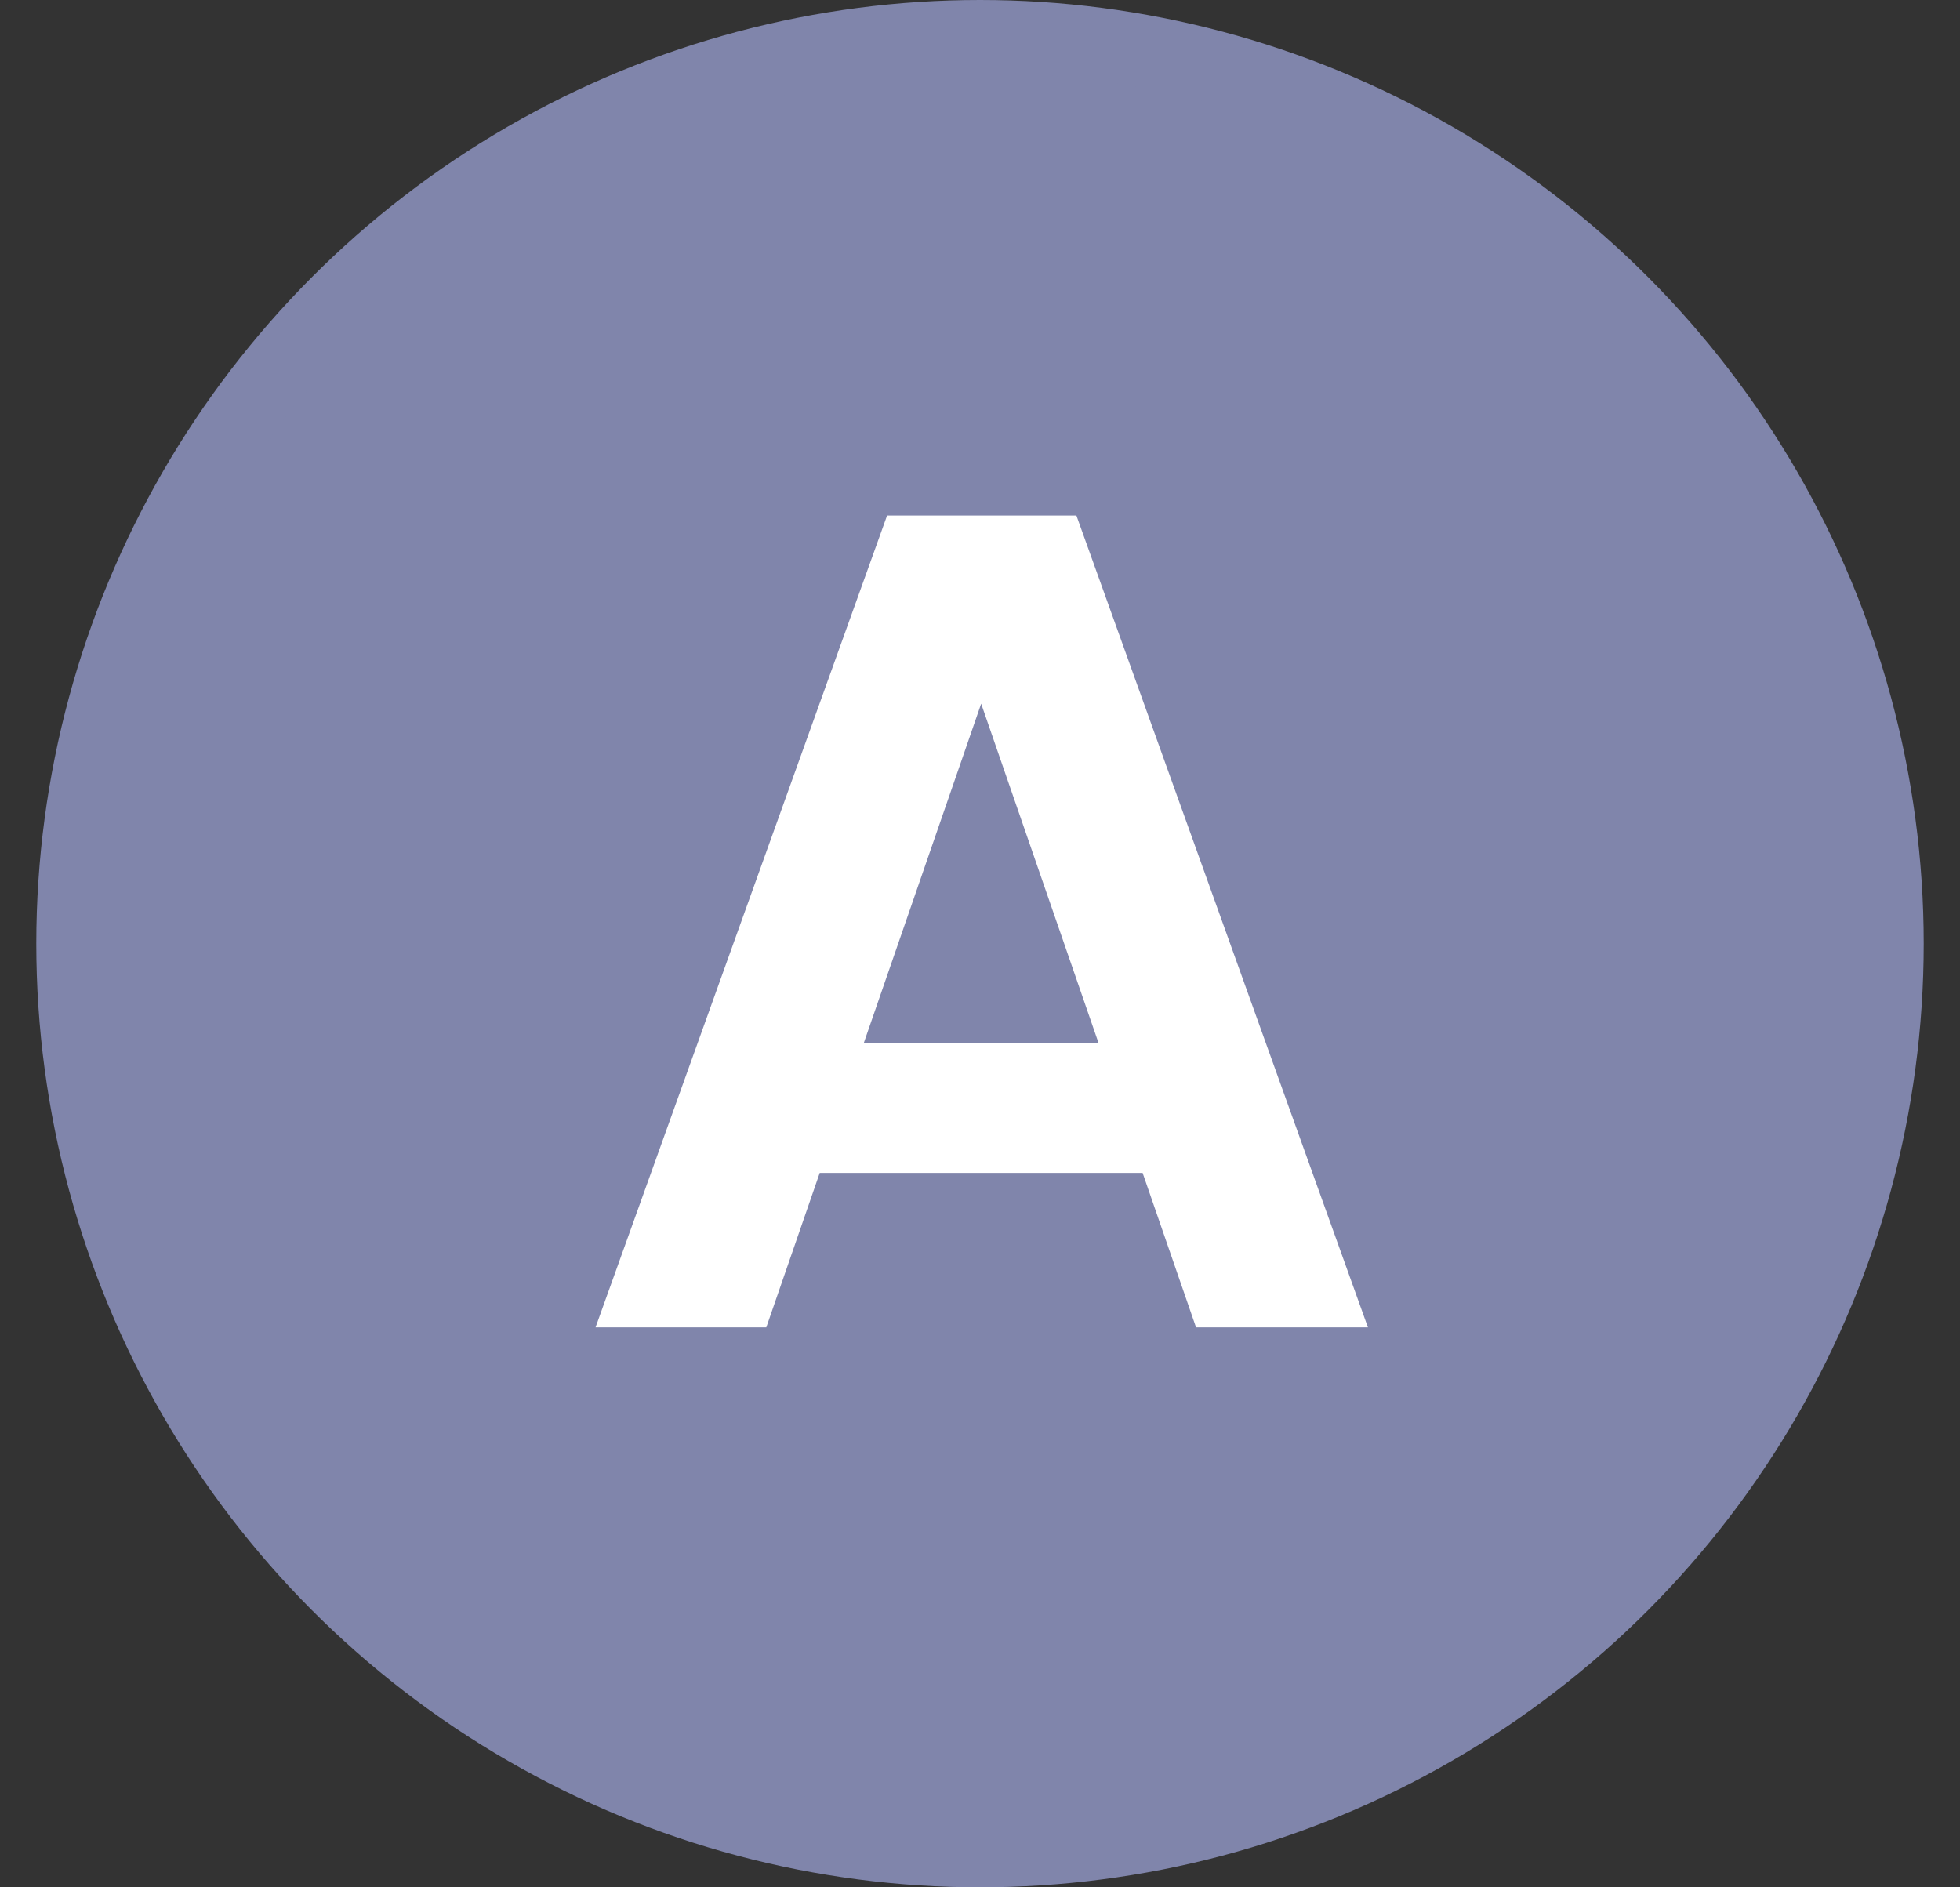
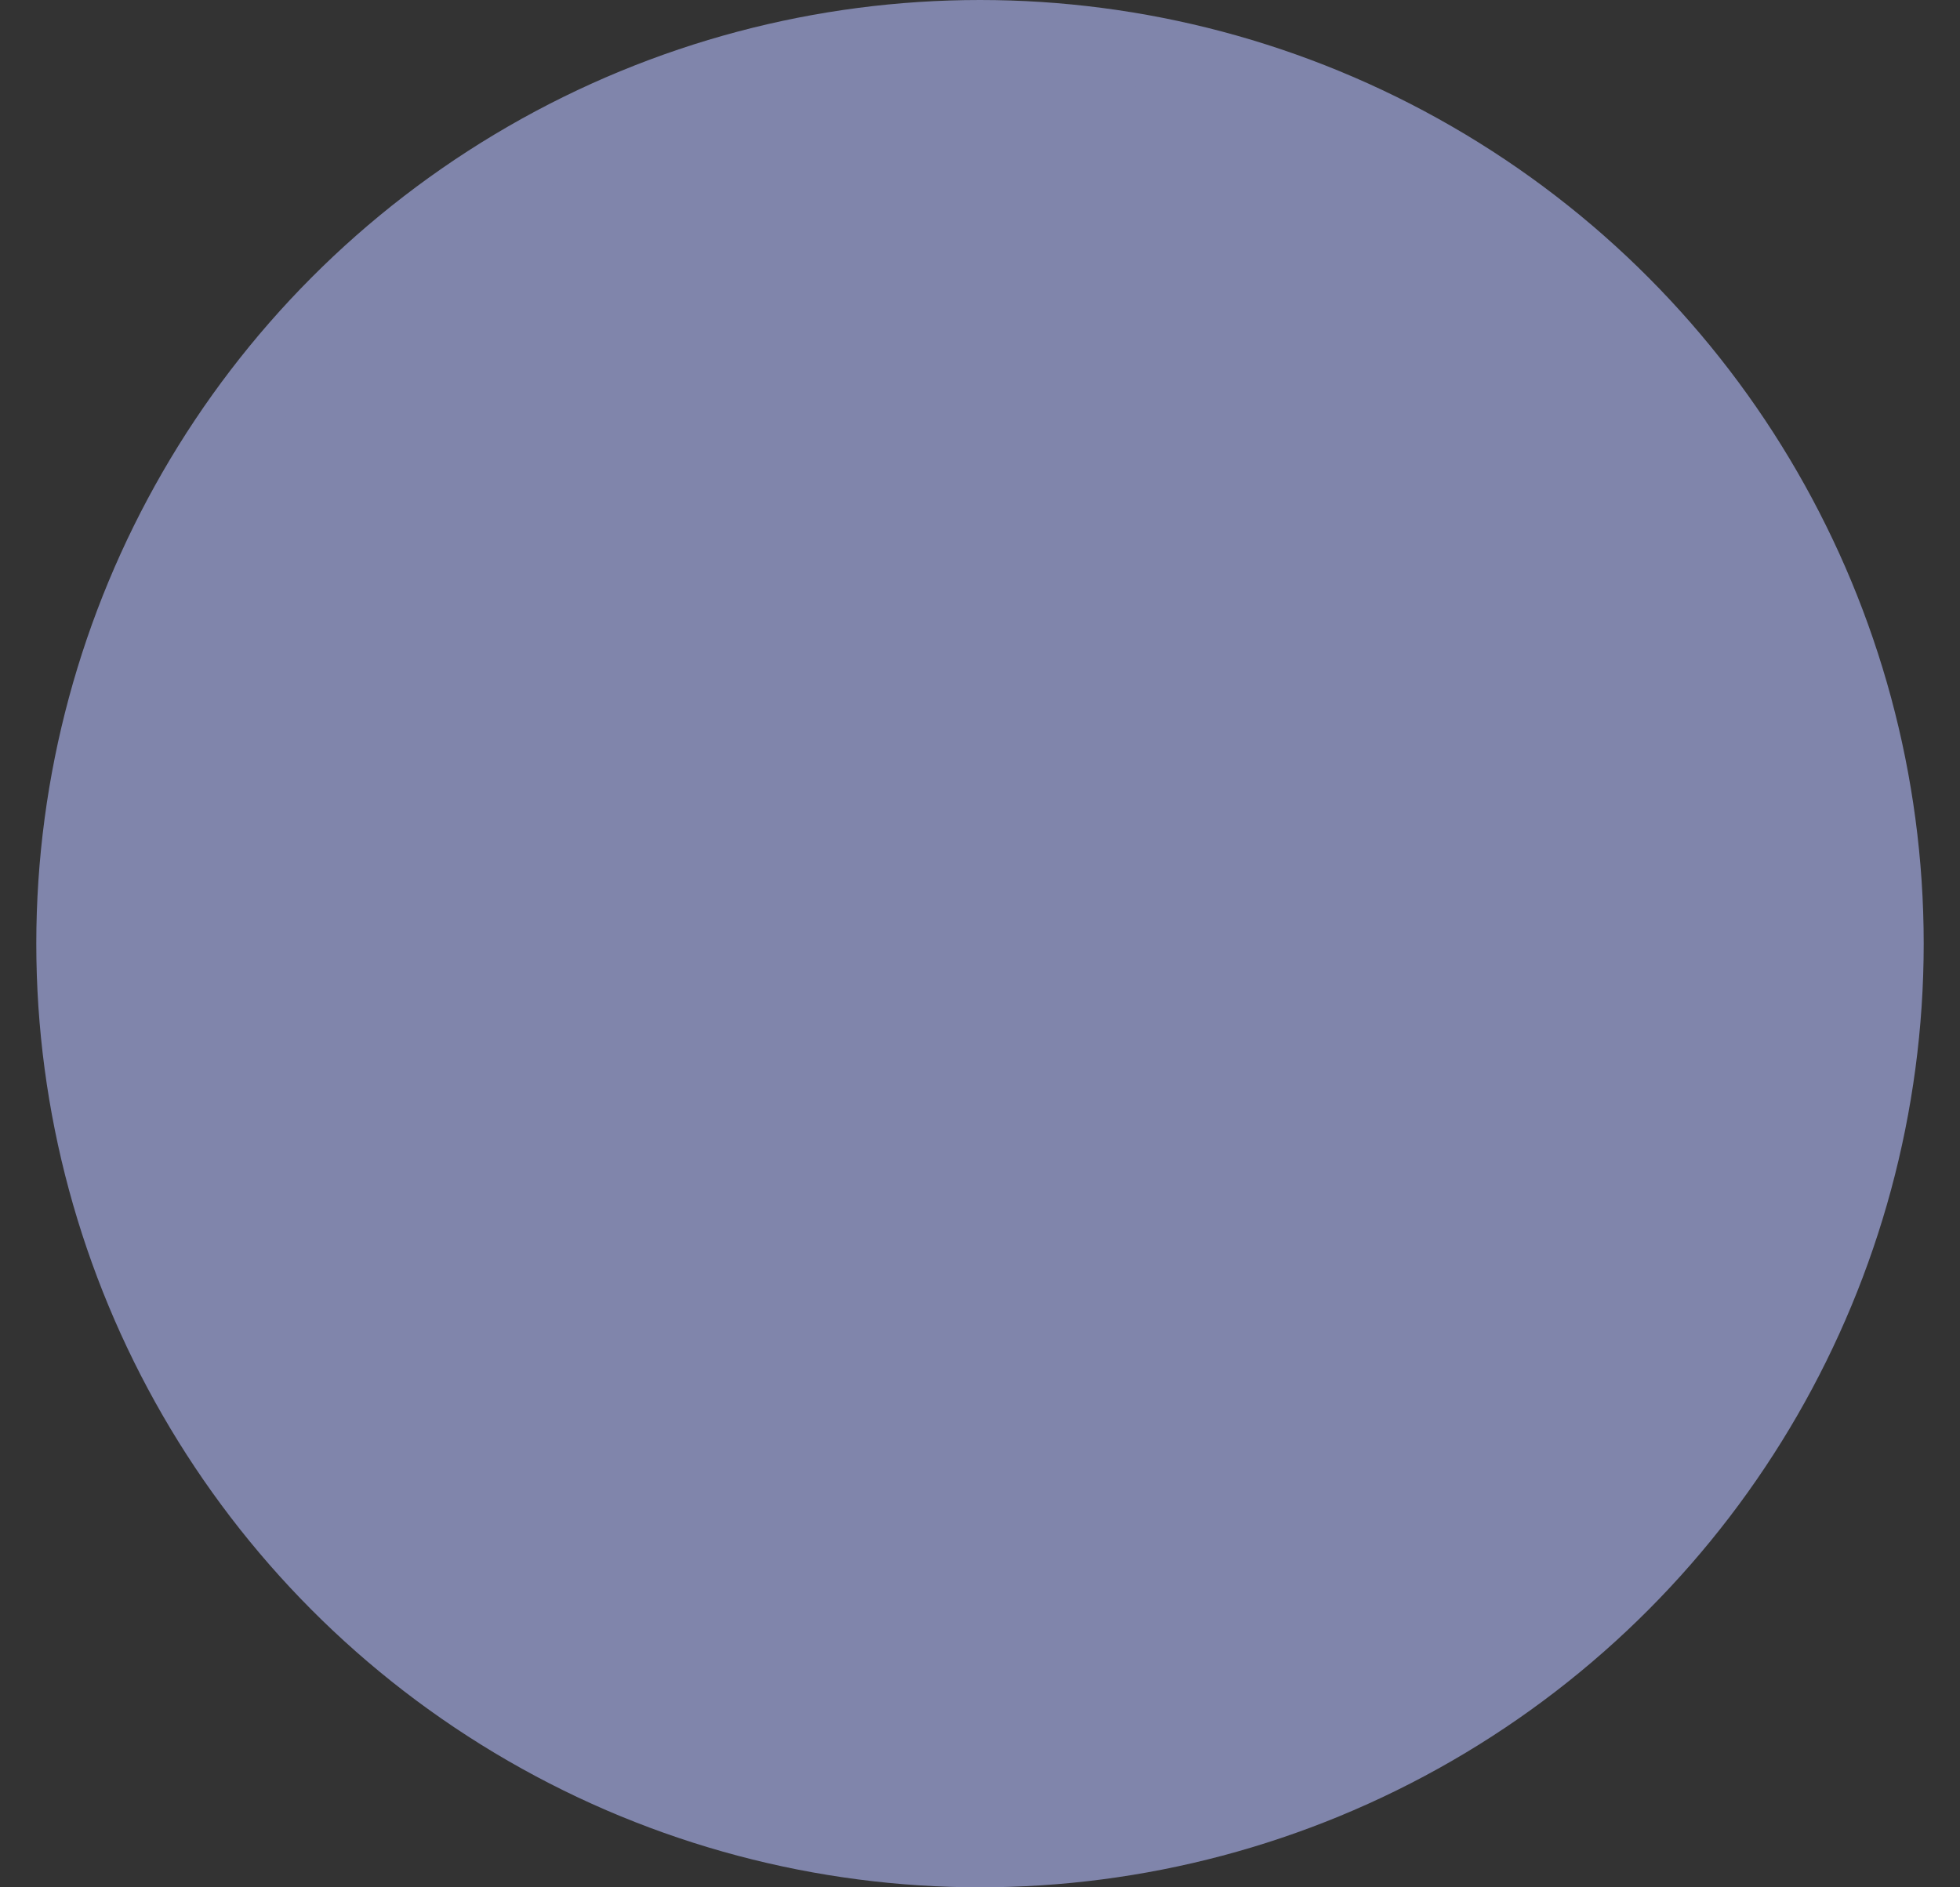
<svg xmlns="http://www.w3.org/2000/svg" width="27" height="26" viewBox="0 0 27 26" fill="none">
  <rect x="0" y="0" width="27" height="26" fill="#333333" stroke="none" />
  <circle cx="13.5" cy="13" r="12.5" fill="#8085AB" stroke="#8085AB" />
-   <path d="M15.74 16.158H11.292L10.556 18.286H8.204L12.22 7.102H14.828L18.844 18.286H16.476L15.74 16.158ZM15.132 14.366L13.516 9.694L11.9 14.366H15.132Z" fill="white" />
</svg>